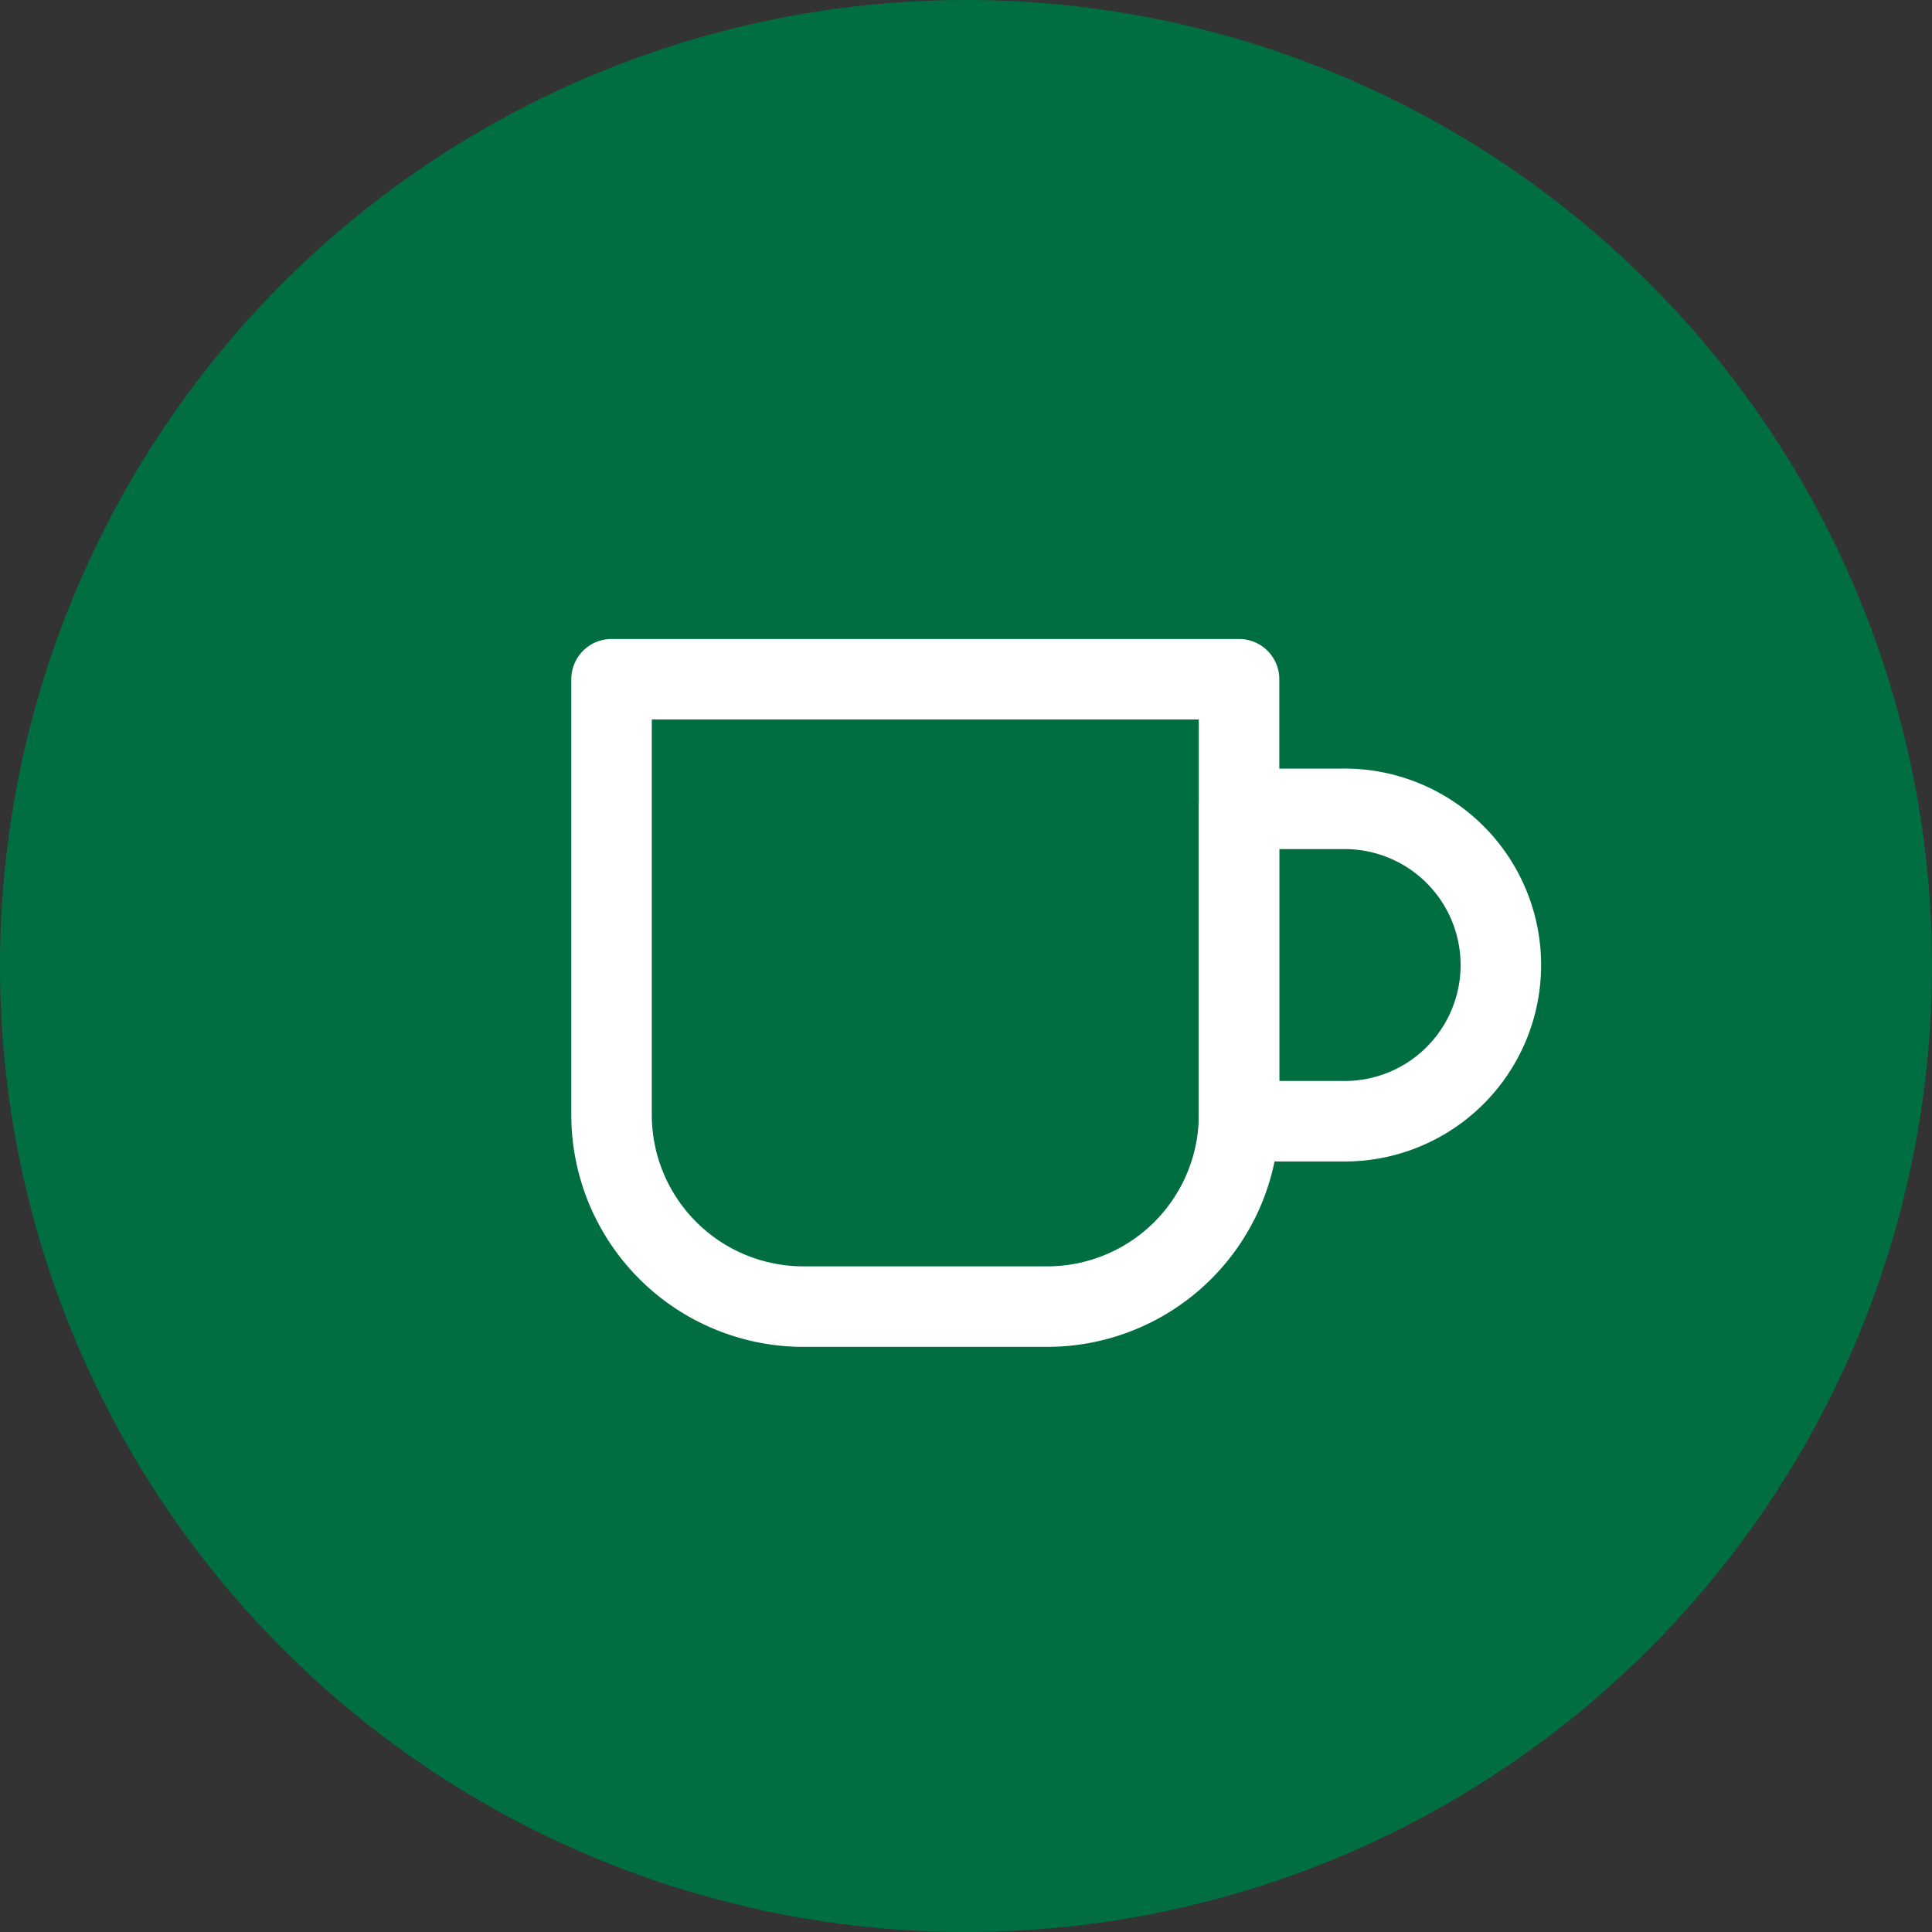
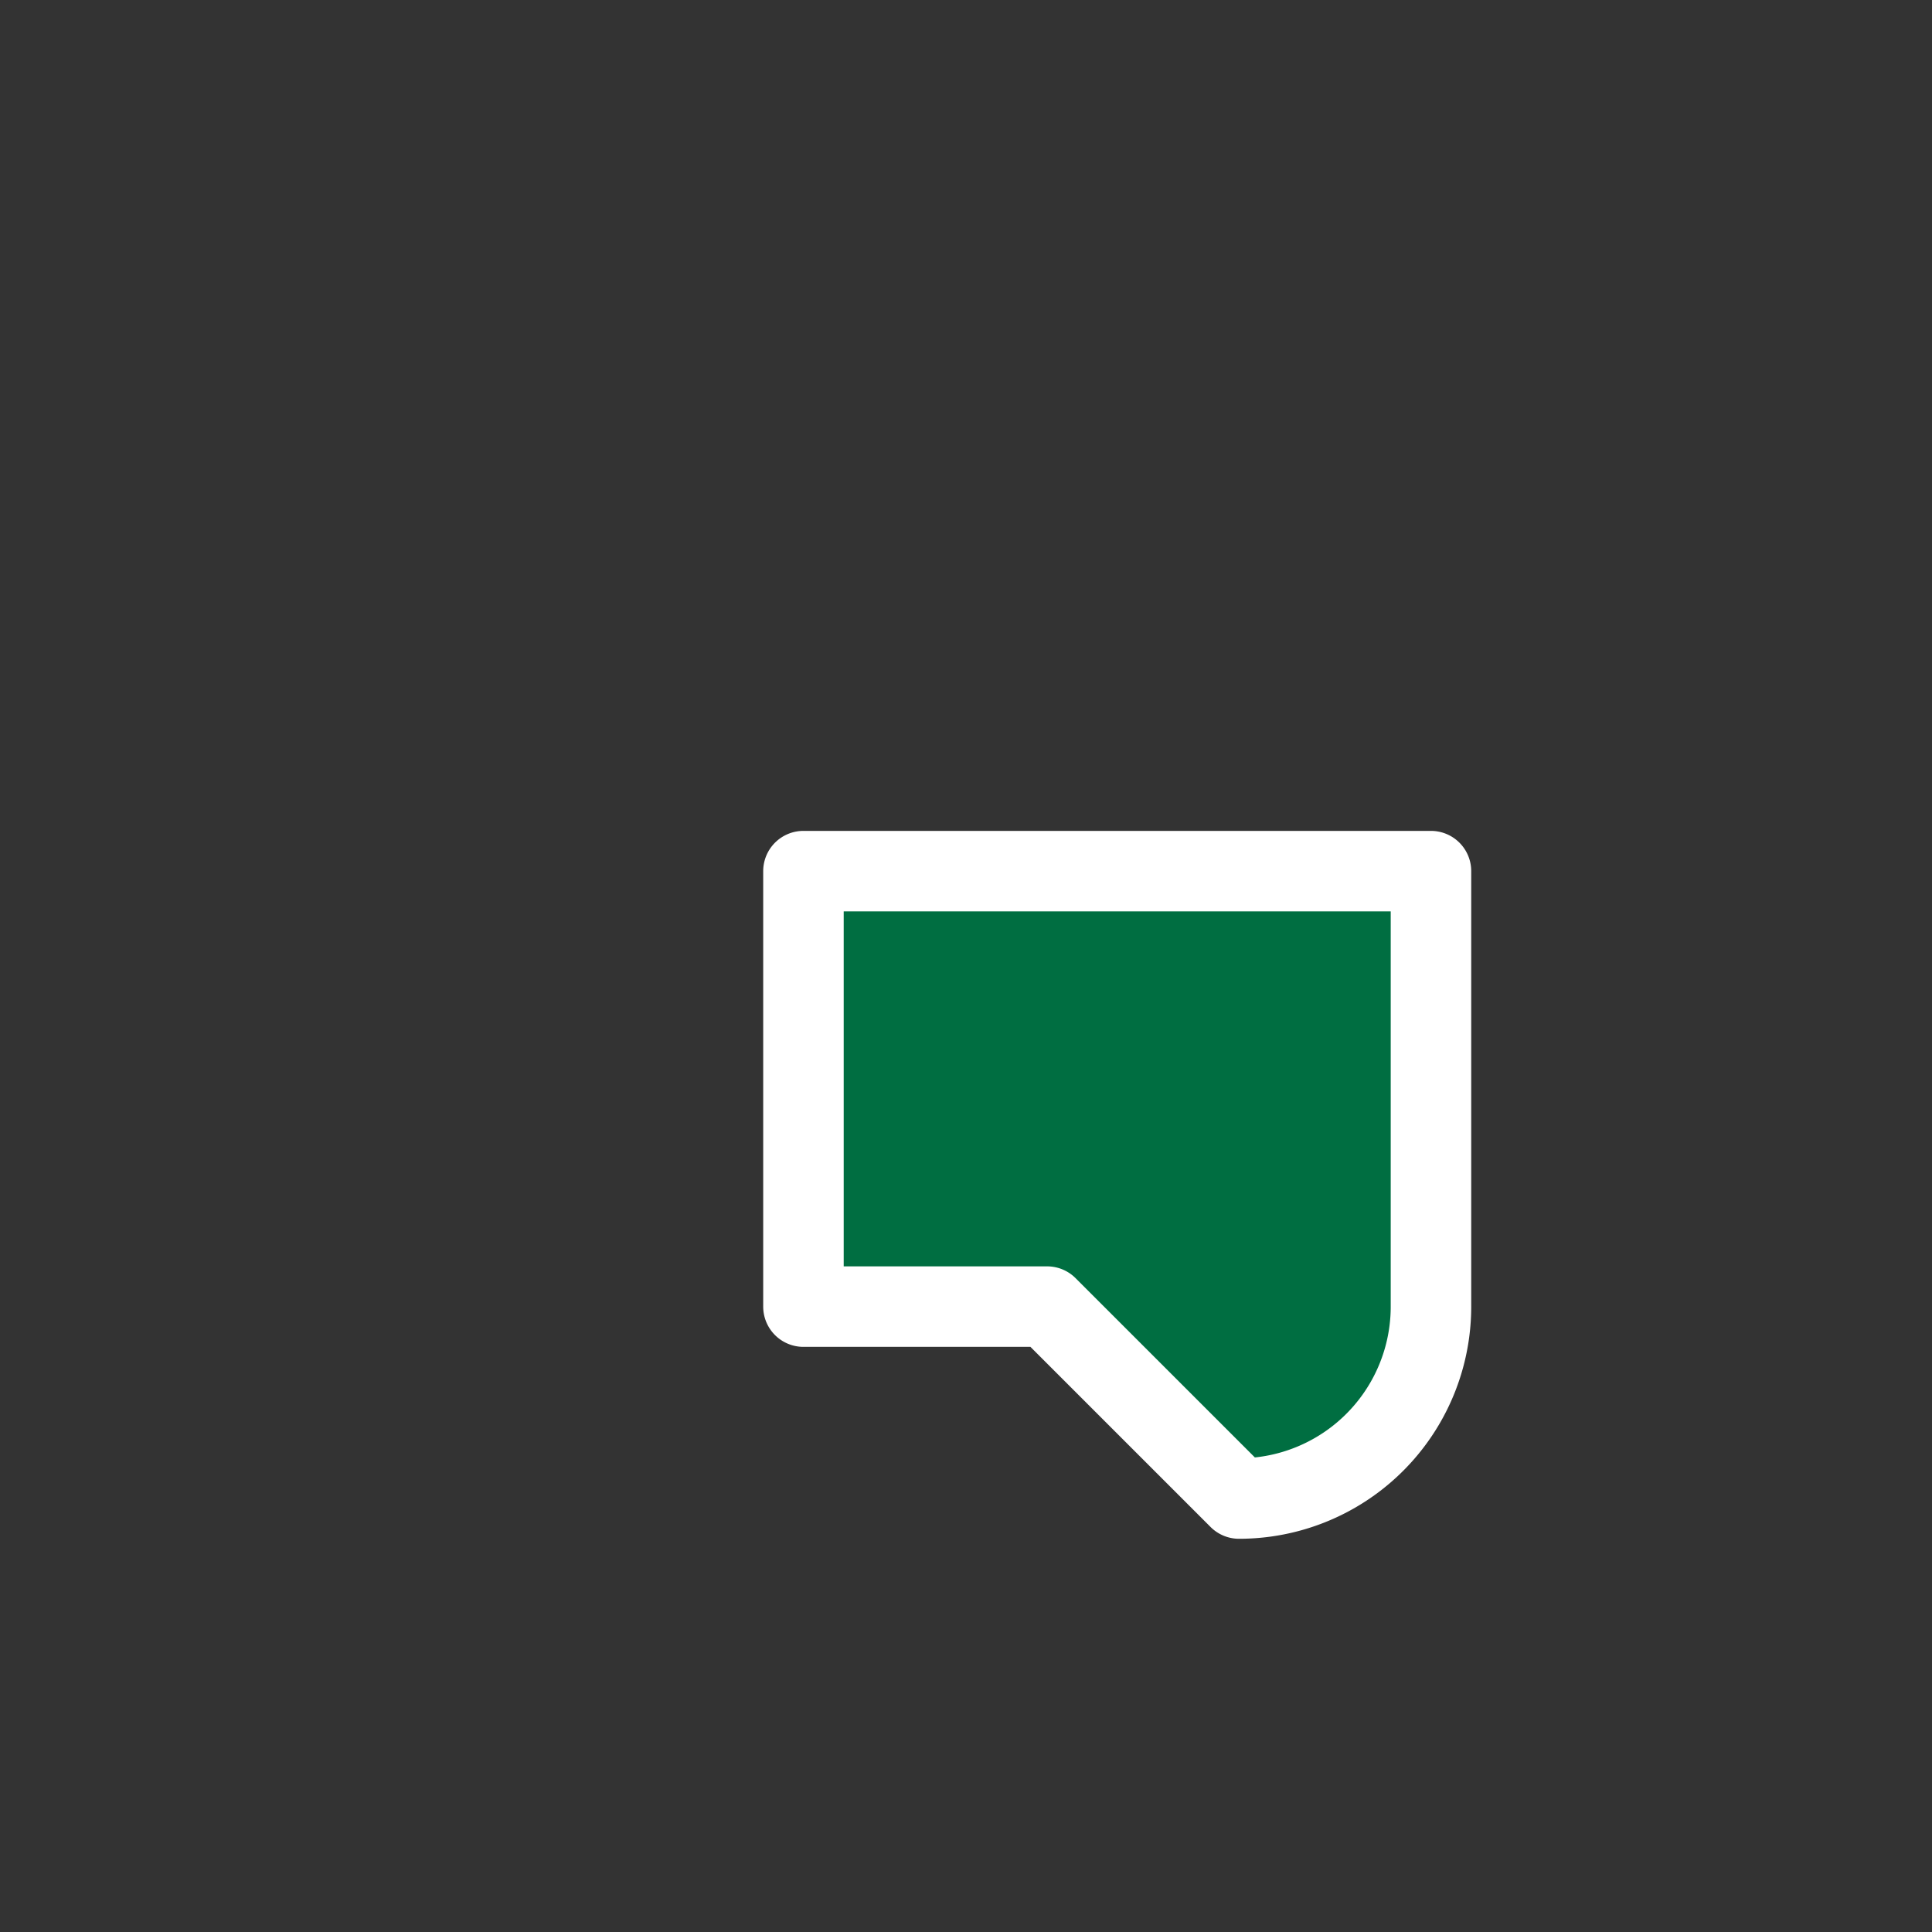
<svg xmlns="http://www.w3.org/2000/svg" width="60" height="60">
  <rect width="100%" height="100%" fill="#333333" stroke="none" />
  <g data-name="グループ 136" transform="translate(-343 -5950)">
-     <circle data-name="楕円形 10" cx="30" cy="30" r="30" transform="translate(343 5950)" fill="#006e41" />
    <g data-name="グループ 101">
      <g data-name="グループ 102" stroke="#fff" stroke-linecap="round" stroke-linejoin="round" stroke-width="2.5">
-         <path data-name="パス 525" d="M375.519 5990.578h-7.567a5.96 5.96 0 0 1-5.96-5.96v-13.524h19.488v13.523a5.96 5.96 0 0 1-5.961 5.961Z" fill="#006e41" />
-         <path data-name="パス 526" d="M384.661 5984.82h-3.185v-9.7h3.185a4.851 4.851 0 1 1 0 9.7Z" fill="none" />
+         <path data-name="パス 525" d="M375.519 5990.578h-7.567v-13.524h19.488v13.523a5.96 5.96 0 0 1-5.961 5.961Z" fill="#006e41" />
      </g>
    </g>
  </g>
</svg>